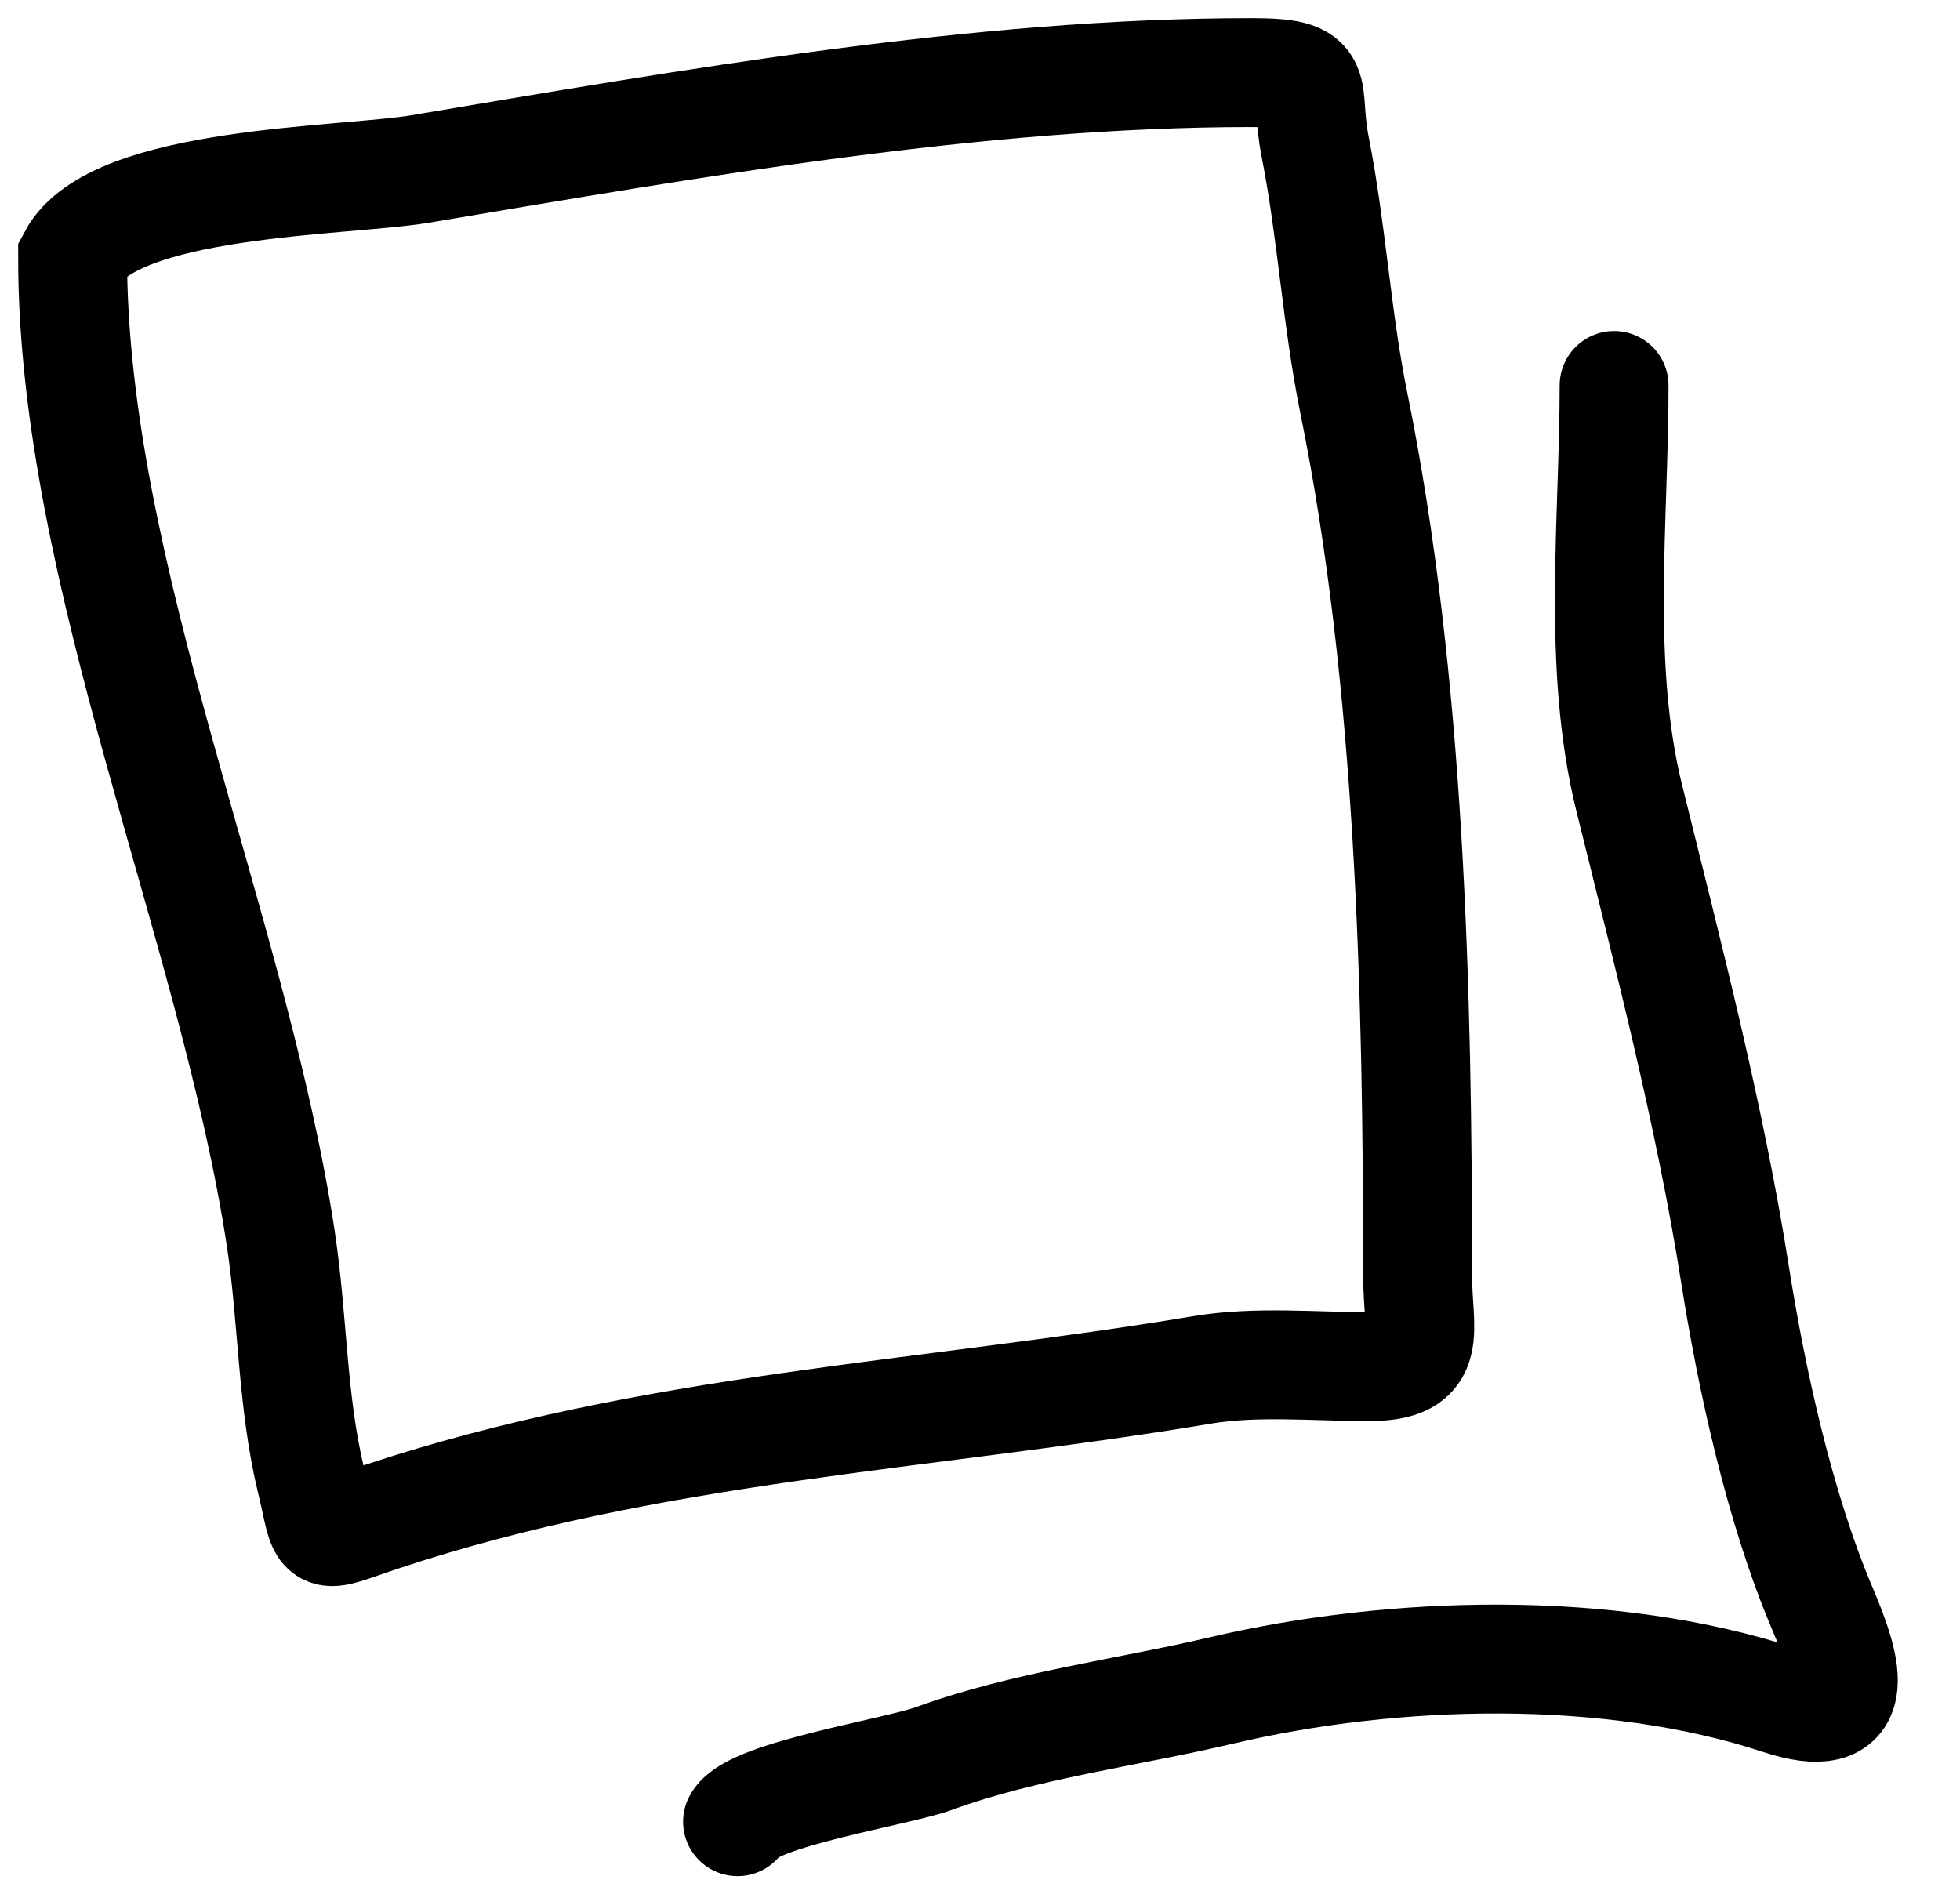
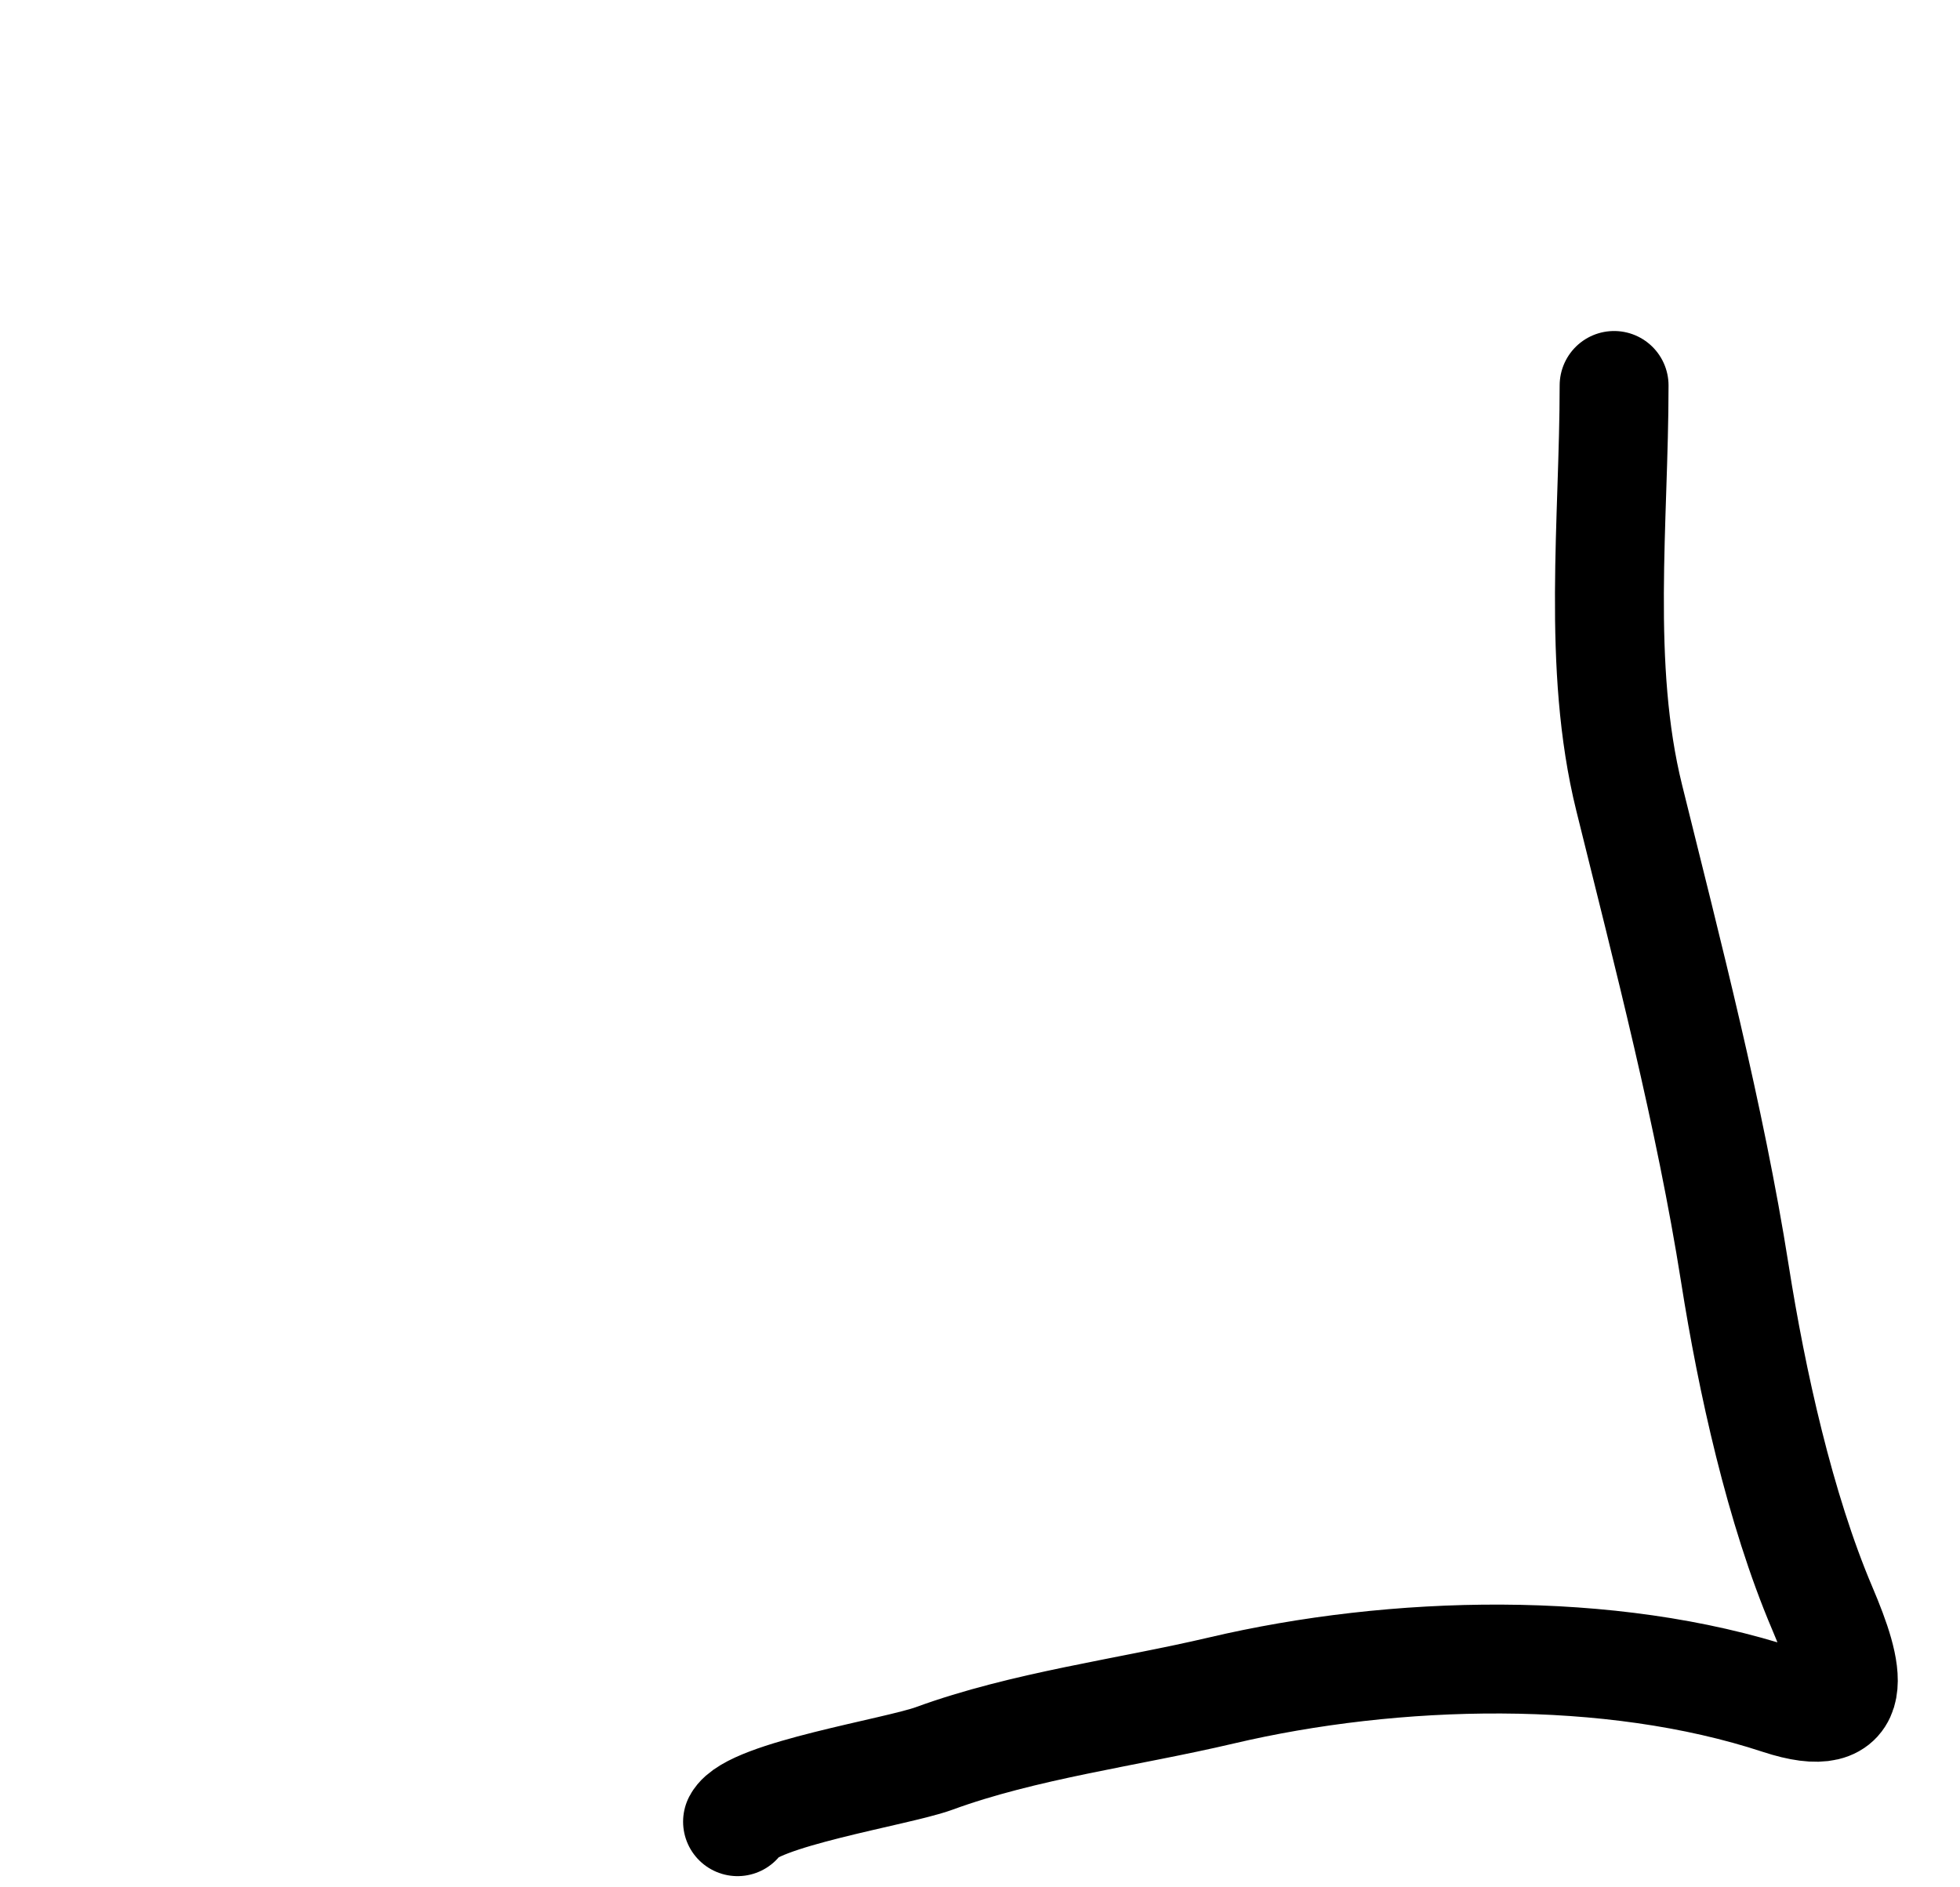
<svg xmlns="http://www.w3.org/2000/svg" width="27" height="26" viewBox="0 0 27 26" fill="none">
-   <path d="M3.868 17.064C3.217 12.772 1 7.916 1 3.547C1.564 2.486 4.747 2.503 5.788 2.328C9.495 1.705 13.473 1 17.238 1C18.269 1 17.953 1.192 18.117 2.023C18.348 3.193 18.412 4.382 18.649 5.549C19.43 9.389 19.528 13.678 19.528 17.565C19.528 18.351 19.776 18.827 18.857 18.827C18.109 18.827 17.303 18.748 16.567 18.871C12.716 19.515 8.988 19.656 5.256 20.895C4.336 21.201 4.495 21.26 4.285 20.394C4.022 19.313 4.036 18.17 3.868 17.064Z" stroke="black" stroke-width="1.5" stroke-linecap="round" />
  <path d="M22.235 5.31C22.235 7.166 21.994 9.178 22.443 10.991C22.975 13.143 23.556 15.37 23.9 17.553C24.131 19.017 24.518 20.782 25.103 22.157C25.47 23.02 25.682 23.804 24.513 23.42C22.176 22.65 19.206 22.728 16.822 23.289C15.533 23.592 14.104 23.772 12.867 24.225C12.357 24.411 10.359 24.722 10.16 25.096" stroke="black" stroke-width="1.5" stroke-linecap="round" />
</svg>